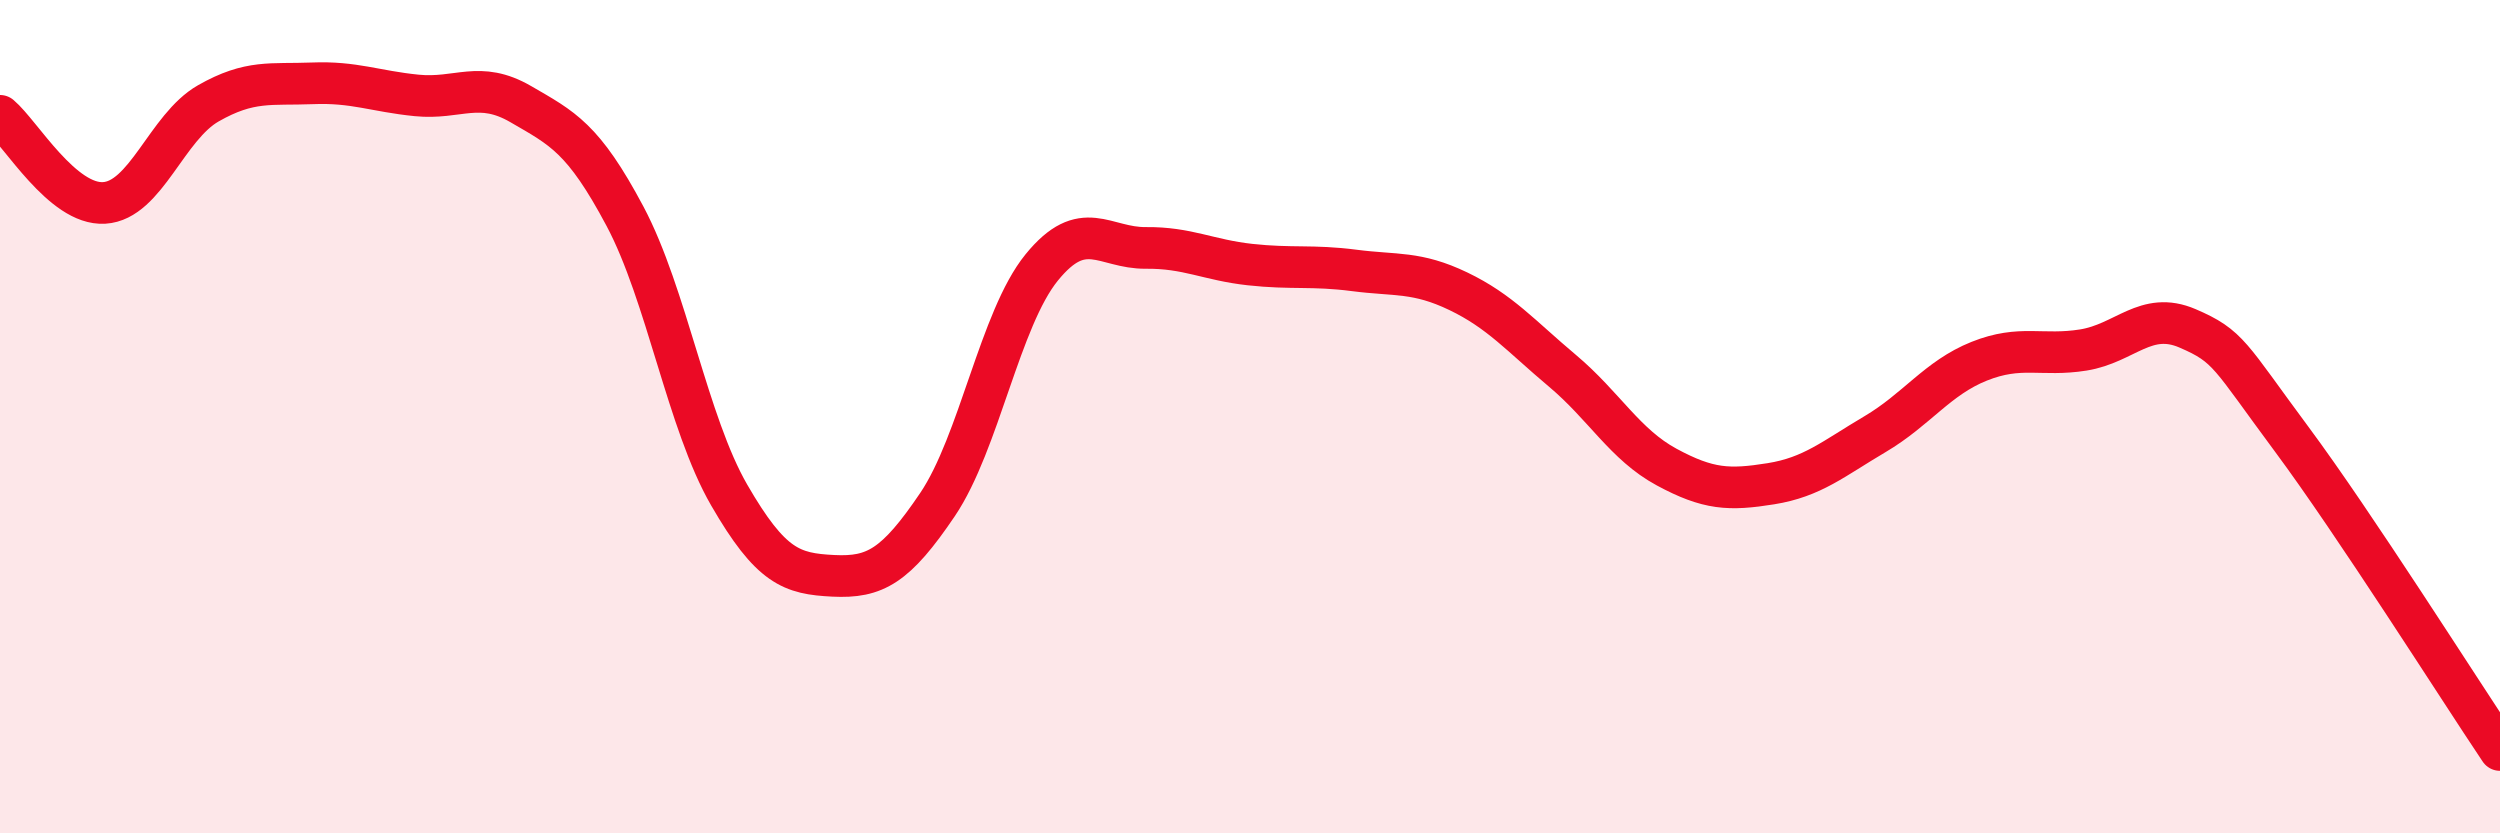
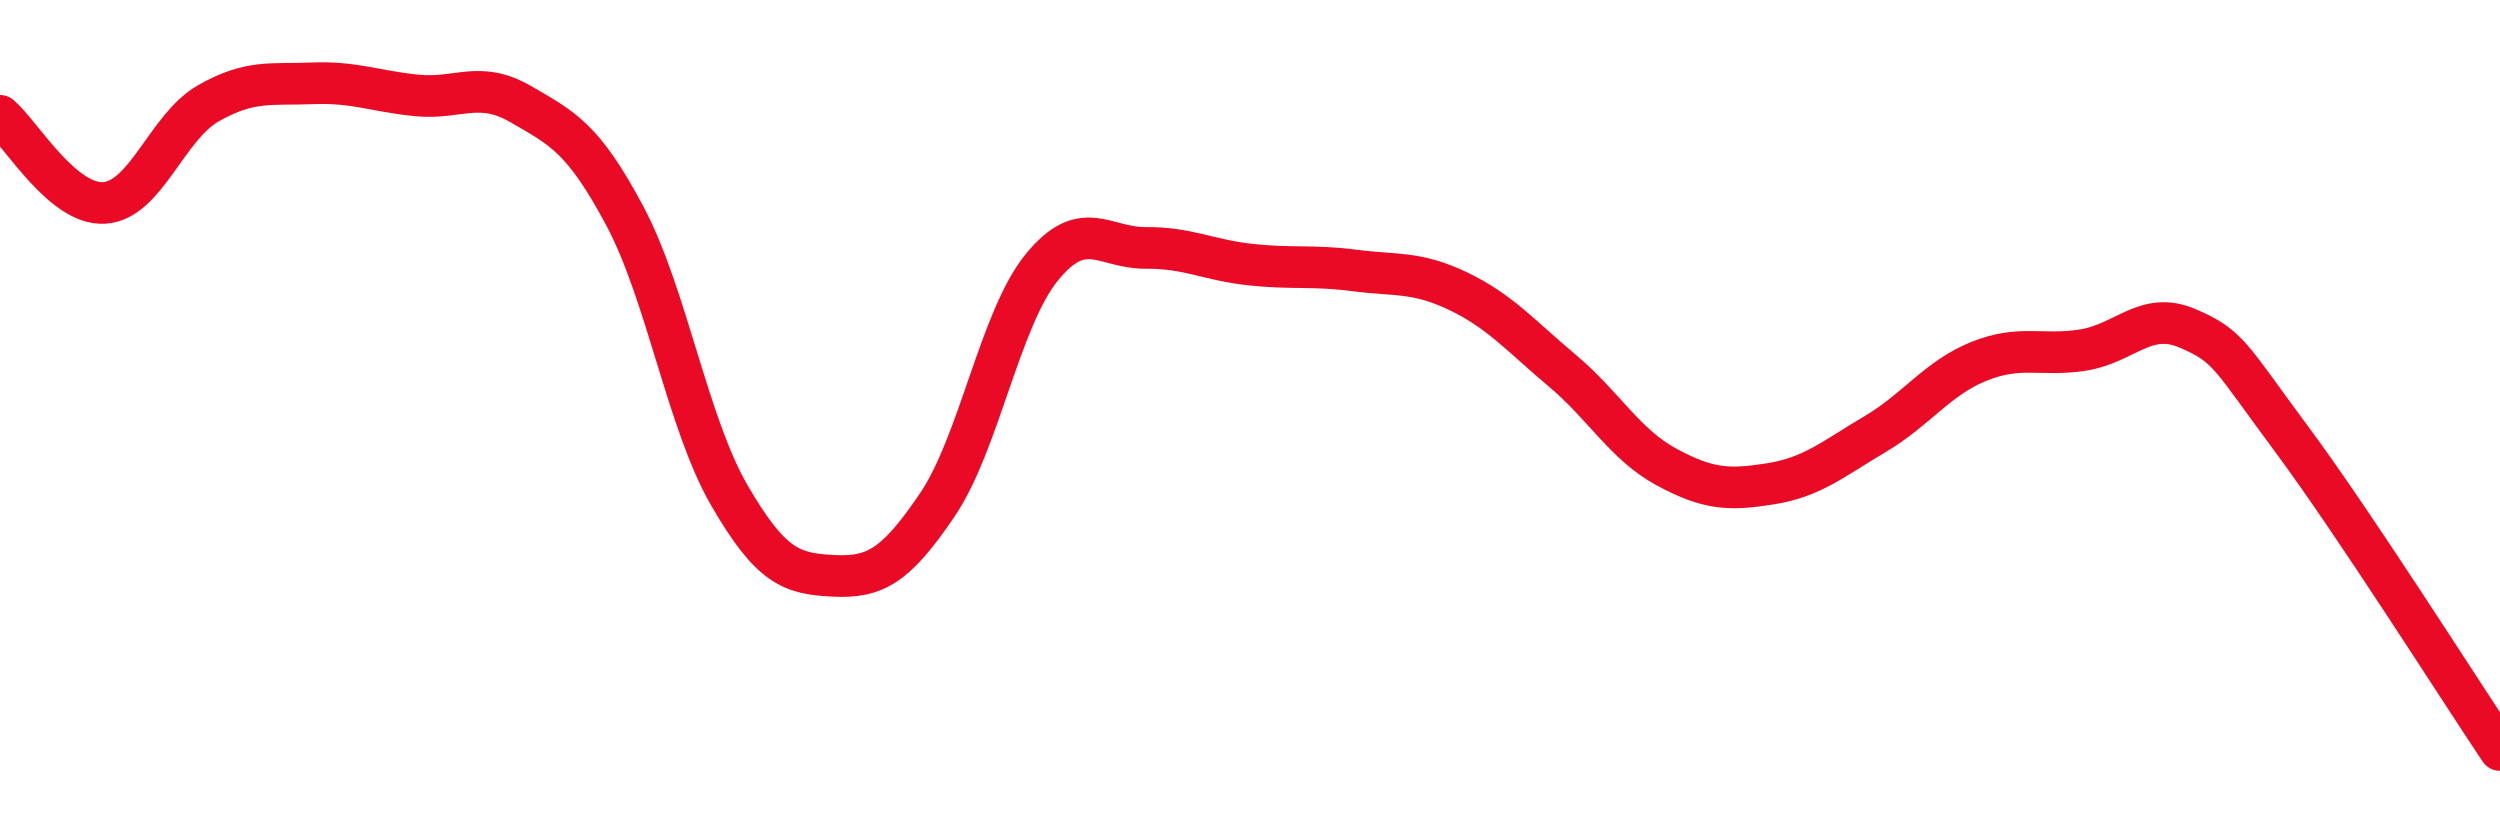
<svg xmlns="http://www.w3.org/2000/svg" width="60" height="20" viewBox="0 0 60 20">
-   <path d="M 0,2.78 C 0.5,3.2 1.5,4.93 2.5,4.87 C 3.5,4.81 4,3.05 5,2.48 C 6,1.91 6.5,2.04 7.5,2 C 8.5,1.96 9,2.19 10,2.29 C 11,2.39 11.5,1.92 12.5,2.5 C 13.5,3.08 14,3.31 15,5.19 C 16,7.07 16.5,10.15 17.5,11.88 C 18.5,13.61 19,13.77 20,13.82 C 21,13.87 21.5,13.59 22.5,12.11 C 23.5,10.63 24,7.65 25,6.42 C 26,5.19 26.5,5.96 27.5,5.95 C 28.5,5.94 29,6.24 30,6.35 C 31,6.46 31.5,6.36 32.5,6.49 C 33.5,6.62 34,6.51 35,6.99 C 36,7.47 36.5,8.06 37.5,8.9 C 38.5,9.74 39,10.67 40,11.21 C 41,11.75 41.5,11.77 42.5,11.61 C 43.5,11.45 44,11.01 45,10.42 C 46,9.83 46.5,9.07 47.5,8.67 C 48.5,8.27 49,8.56 50,8.4 C 51,8.24 51.5,7.45 52.5,7.88 C 53.5,8.31 53.5,8.52 55,10.54 C 56.5,12.56 59,16.51 60,18L60 20L0 20Z" fill="#EB0A25" opacity="0.1" stroke-linecap="round" stroke-linejoin="round" />
  <path d="M 0,2.78 C 0.5,3.2 1.5,4.93 2.5,4.87 C 3.5,4.81 4,3.05 5,2.48 C 6,1.91 6.5,2.04 7.5,2 C 8.5,1.96 9,2.19 10,2.29 C 11,2.39 11.5,1.92 12.5,2.5 C 13.5,3.08 14,3.31 15,5.19 C 16,7.07 16.5,10.15 17.5,11.88 C 18.5,13.61 19,13.77 20,13.82 C 21,13.87 21.5,13.59 22.5,12.11 C 23.5,10.63 24,7.65 25,6.42 C 26,5.19 26.5,5.96 27.5,5.95 C 28.5,5.94 29,6.24 30,6.35 C 31,6.46 31.5,6.36 32.5,6.49 C 33.5,6.62 34,6.51 35,6.99 C 36,7.47 36.5,8.06 37.5,8.9 C 38.5,9.74 39,10.67 40,11.21 C 41,11.75 41.5,11.77 42.5,11.61 C 43.5,11.45 44,11.01 45,10.42 C 46,9.83 46.5,9.07 47.5,8.67 C 48.5,8.27 49,8.56 50,8.4 C 51,8.24 51.5,7.45 52.5,7.88 C 53.5,8.31 53.5,8.52 55,10.54 C 56.5,12.56 59,16.51 60,18" stroke="#EB0A25" stroke-width="1" fill="none" stroke-linecap="round" stroke-linejoin="round" />
</svg>